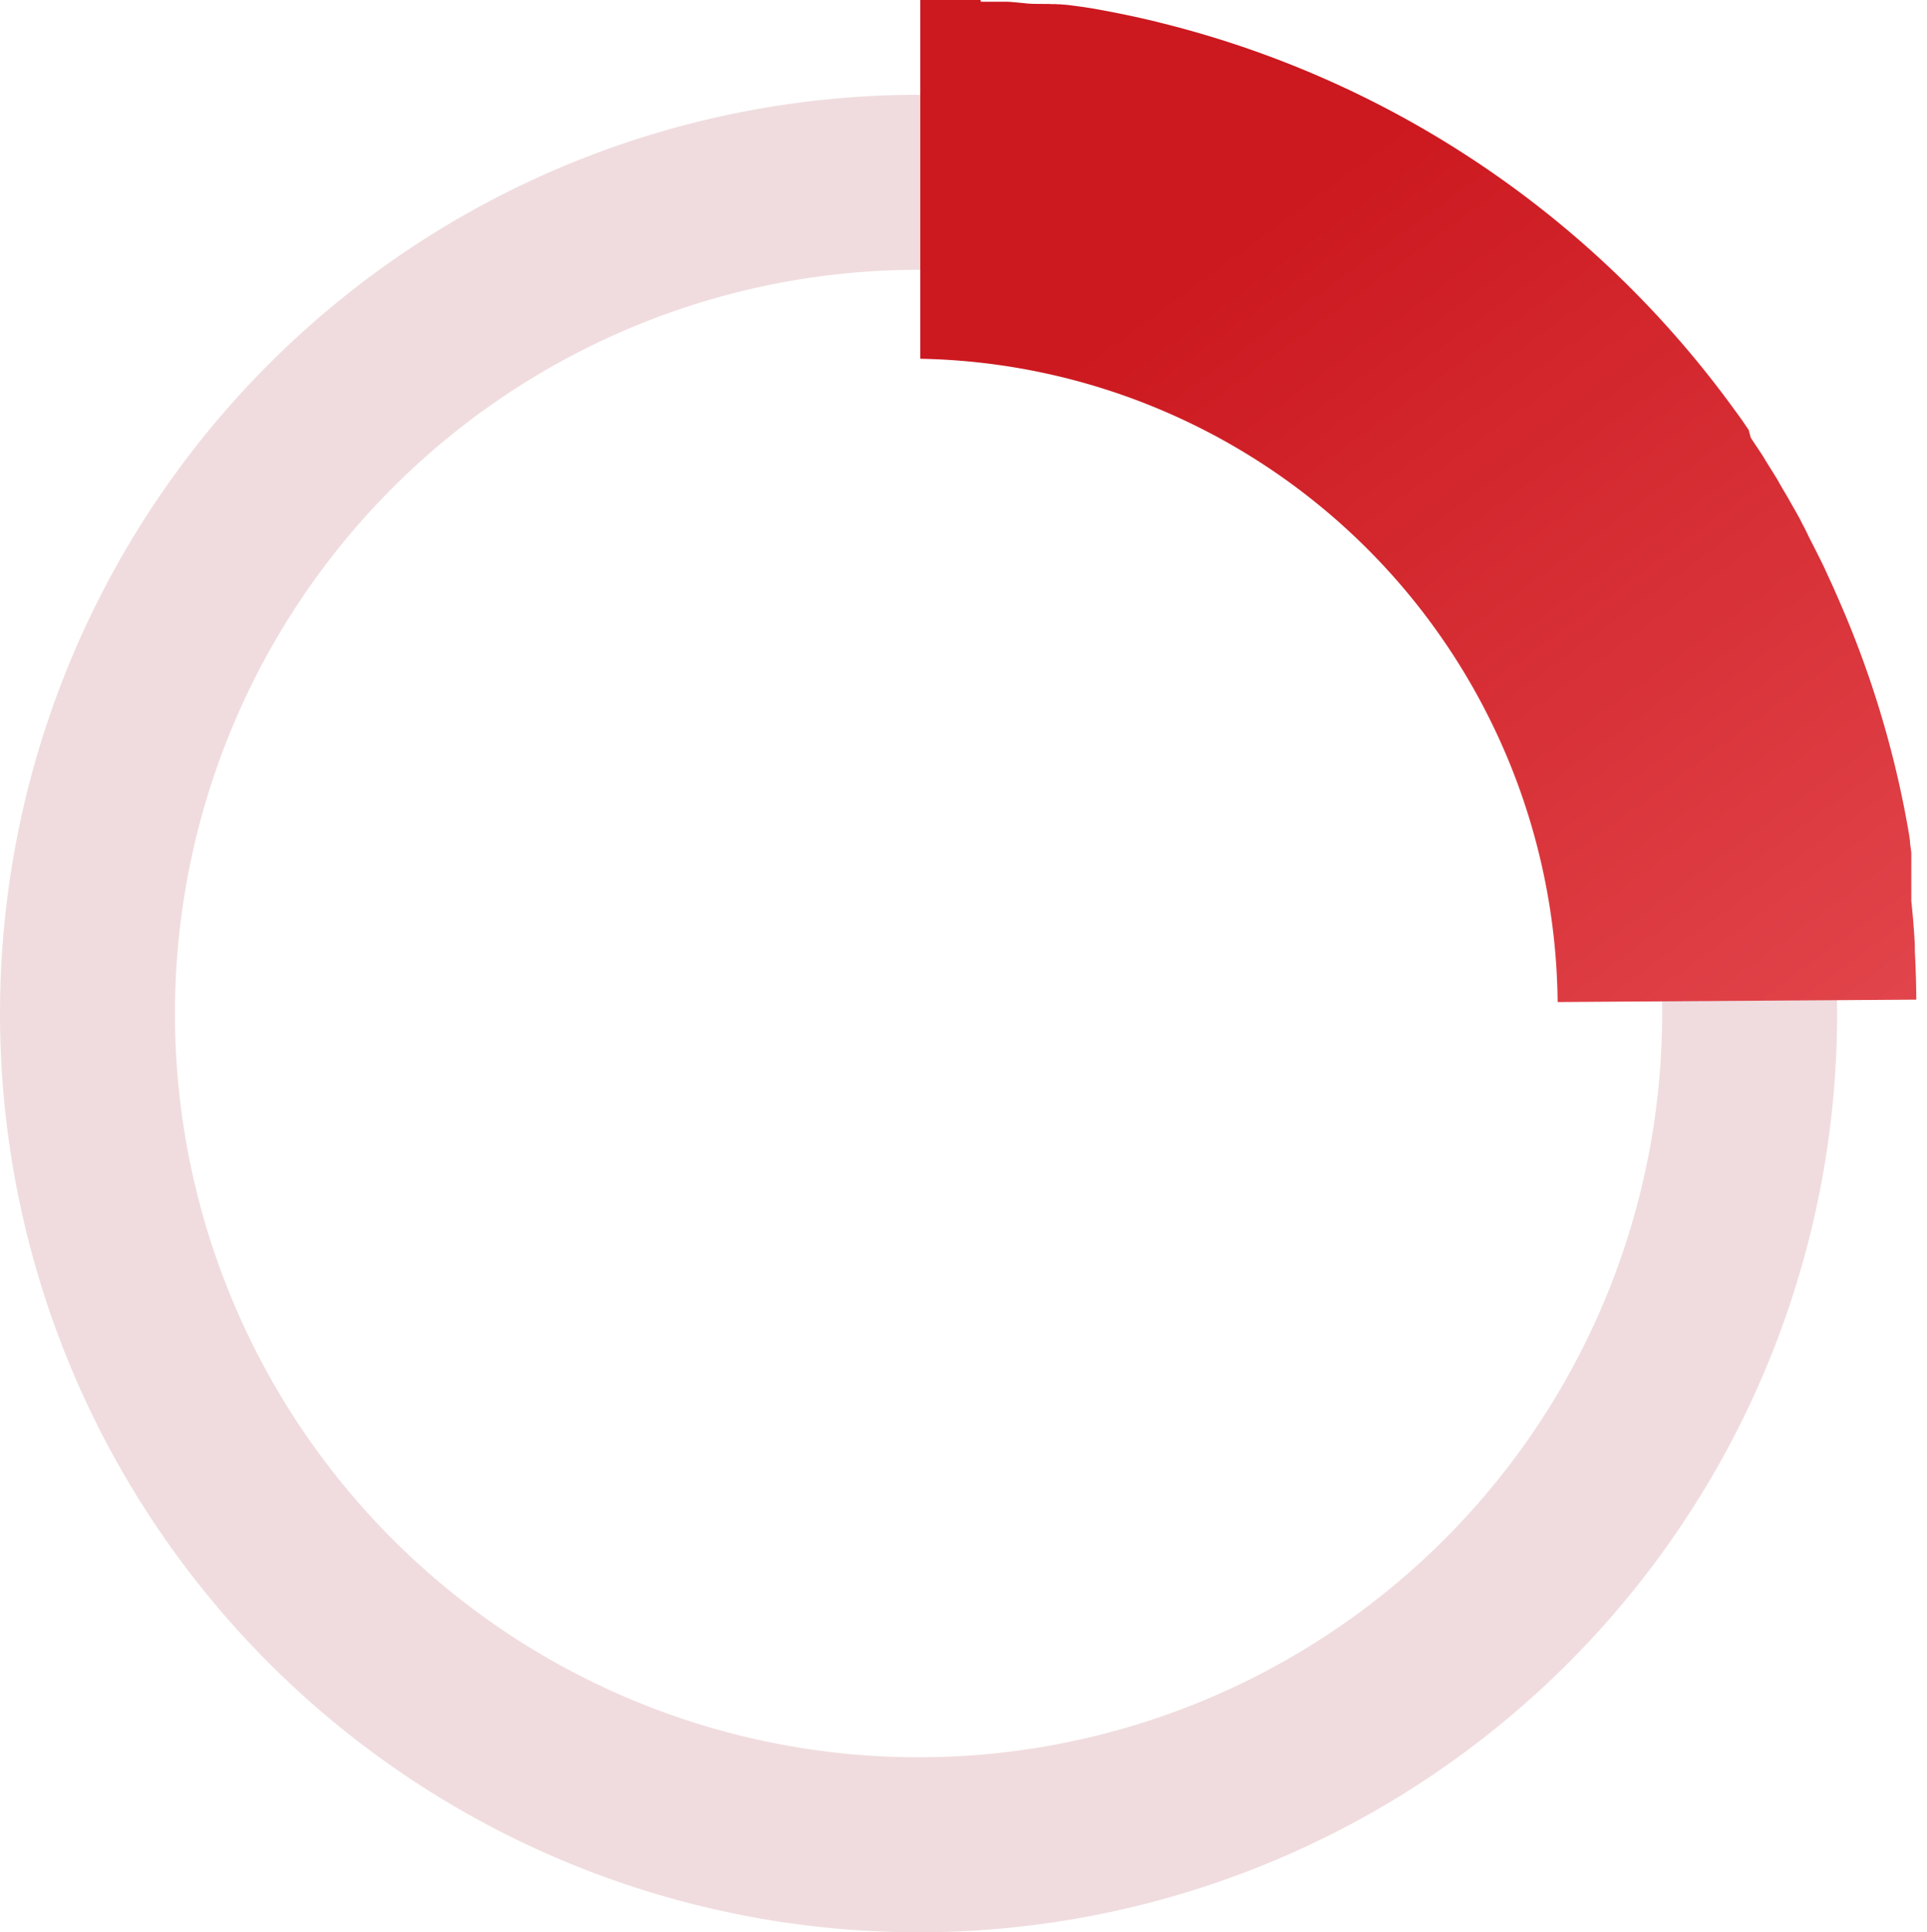
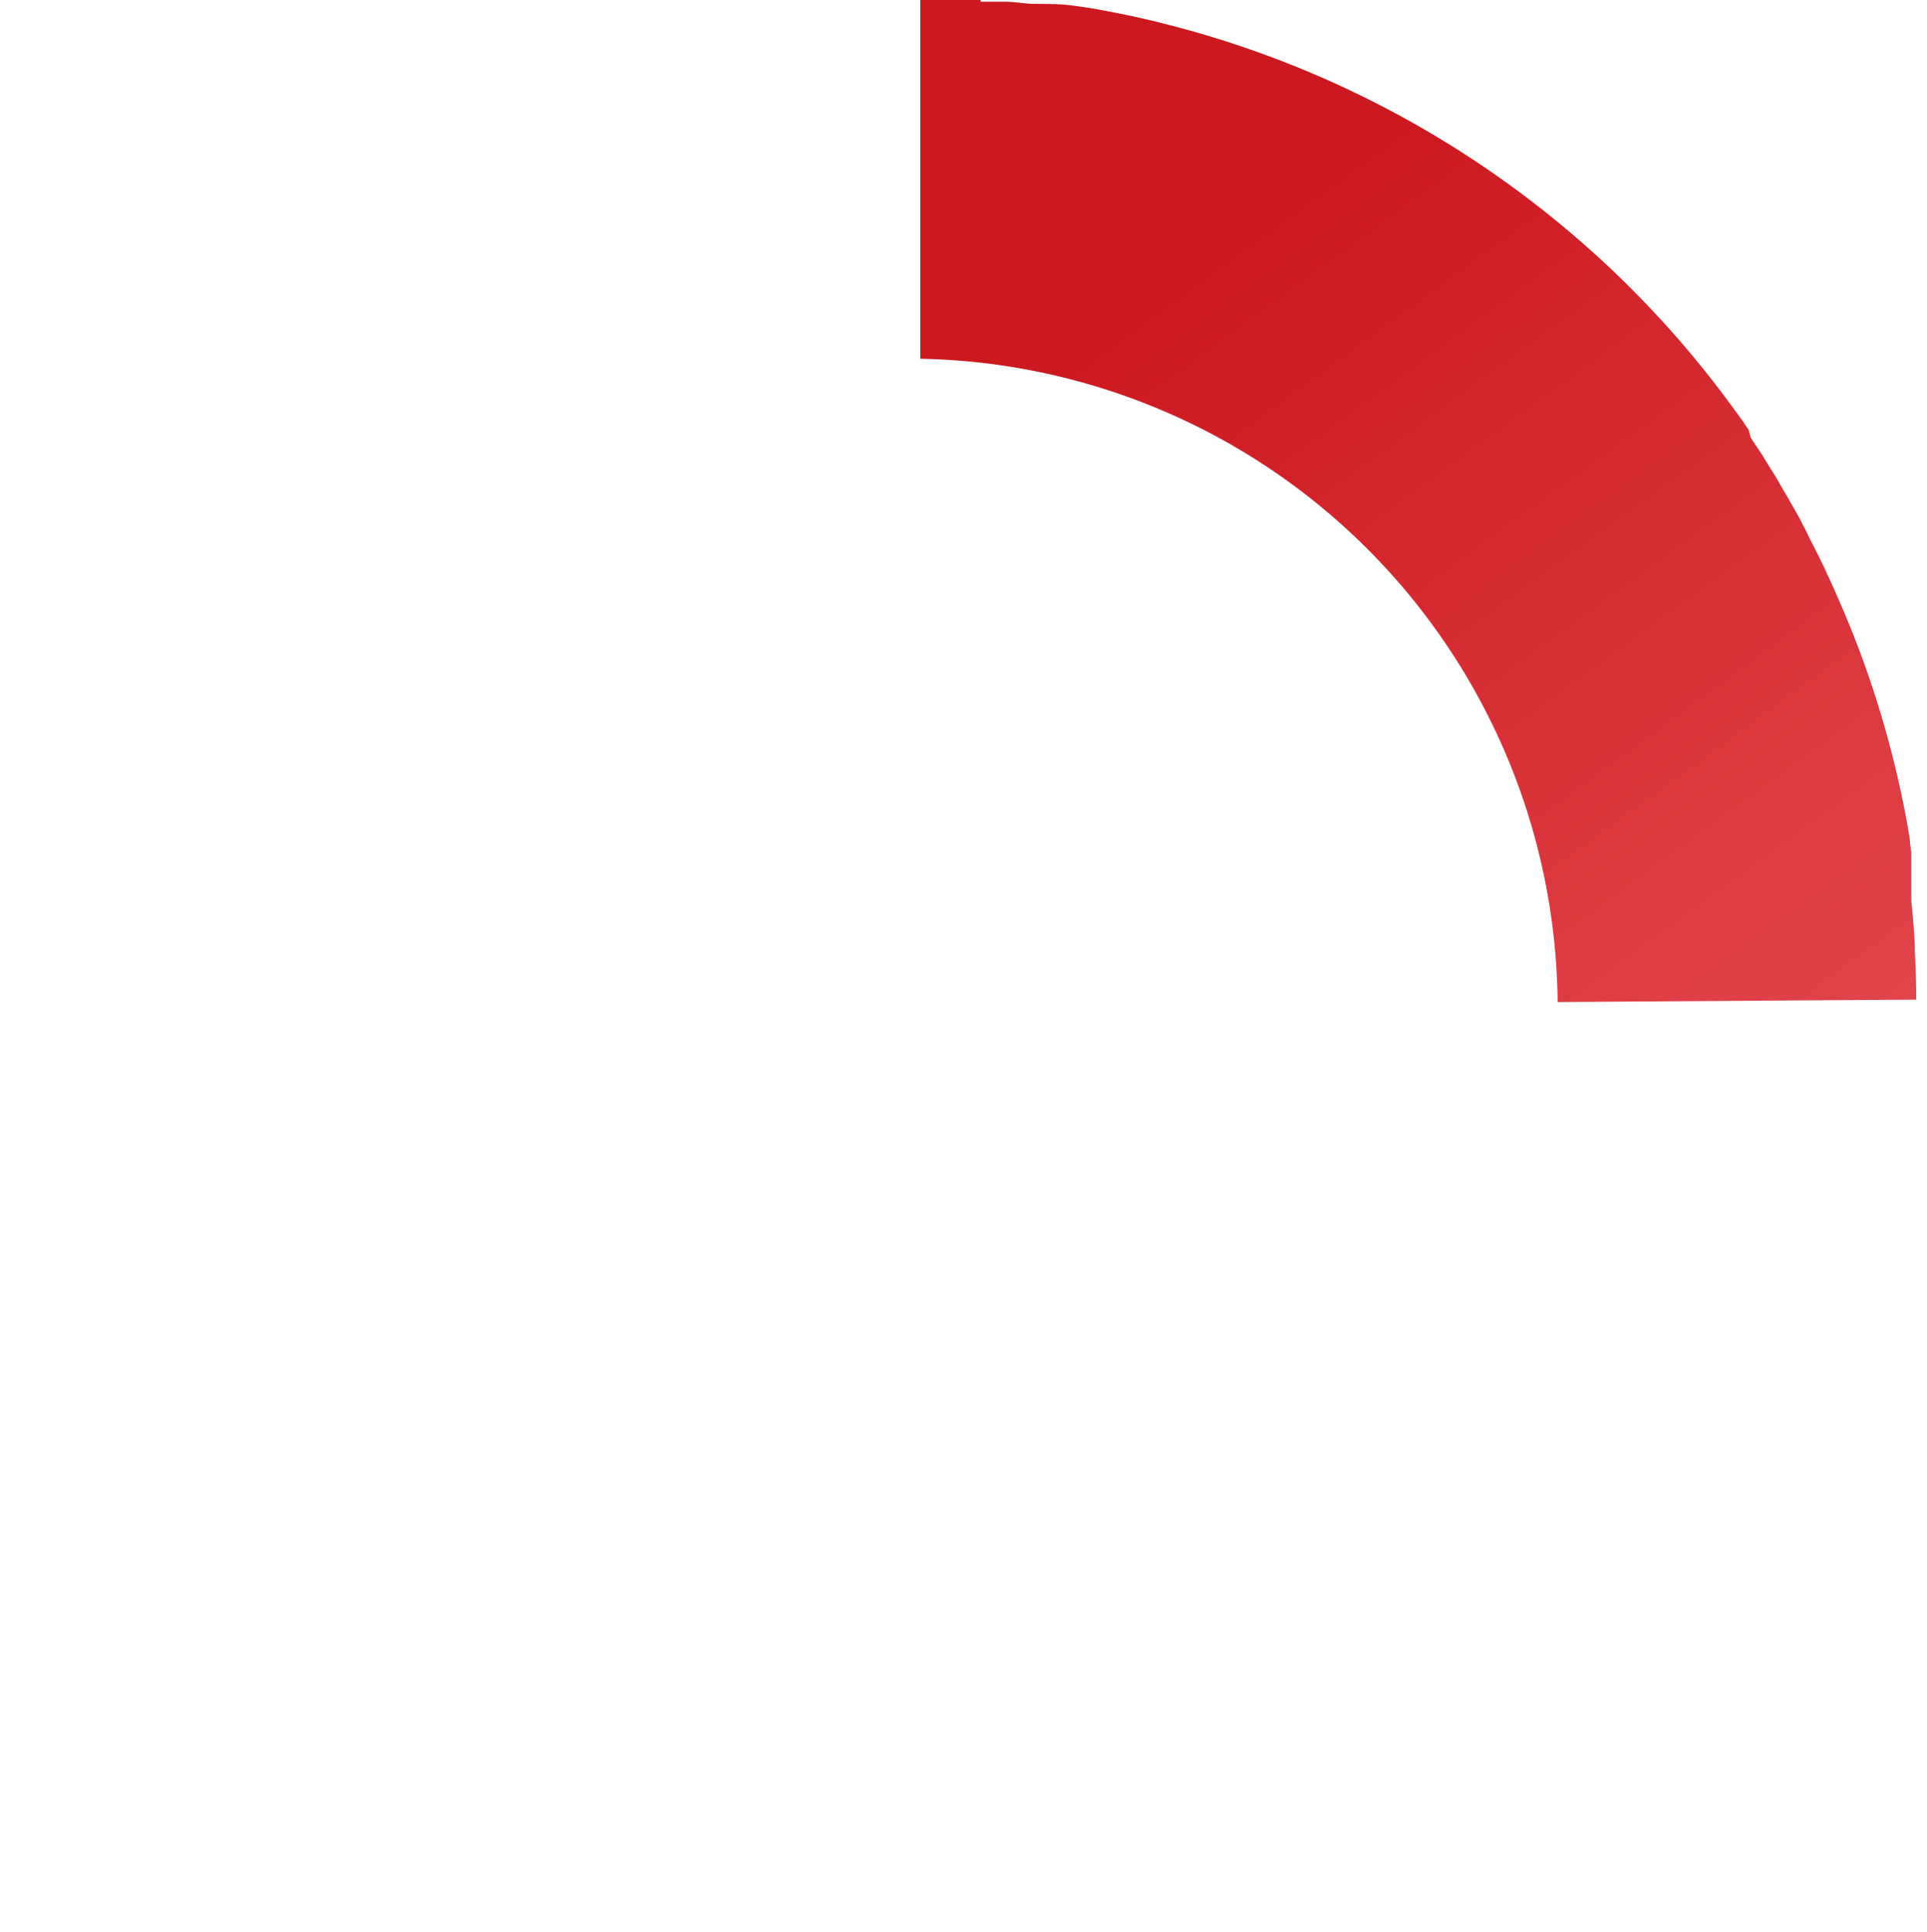
<svg xmlns="http://www.w3.org/2000/svg" width="220.275" height="220.836" viewBox="0 0 220.275 220.836">
  <defs>
    <linearGradient id="linear-gradient" x1="0.31" y1="0.232" x2="1.073" y2="1.297" gradientUnits="objectBoundingBox">
      <stop offset="0" stop-color="#cc181f" />
      <stop offset="1" stop-color="#e75157" />
    </linearGradient>
  </defs>
  <g id="그룹_5908" data-name="그룹 5908" transform="translate(-404 -1789.164)">
    <g id="그룹_5901" data-name="그룹 5901">
-       <path id="타원_279" data-name="타원 279" d="M105,20a85,85,0,1,0,85,85,85.1,85.1,0,0,0-85-85m0-20A105,105,0,1,1,0,105,105,105,0,0,1,105,0Z" transform="translate(404 1800)" fill="#920312" opacity="0.14" />
-       <path id="패스_13331" data-name="패스 13331" d="M115.078,0h3.75l.047,0h.046l.046,0,.047,0,.046,0,.045,0,.046,0,.046,0,.046,0,.046,0,.047,0,.046,0,.047,0,.046,0,.045,0,.045,0,.047,0,.045,0,.045,0,.047,0,.047,0,.046,0,.045,0,.046,0,.046,0,.046,0,.046,0,.046,0,.048,0,.046,0,.044,0,.046,0,.046,0,.045,0,.046,0,.046,0,.047,0,.045,0,.044,0,.046,0,.046,0,.047,0,.047,0,.046,0,.046,0,.045,0,.044,0,.044,0,.046,0,.047,0,.045,0,.046,0,.048,0,.046,0,.045,0,.046,0,.046,0,.046,0,.046,0,.046,0,.046,0,.046,0,.045,0,.046,0,.045,0,.047,0,.046,0,.046,0L122,.2l.046,0,.045,0,.045,0,.045,0,.047,0,.045,0,.045,0,.046,0,.046,0,.047,0,.044,0,.046,0,.045,0,.046,0,.045,0,.047,0,.049,0,.045,0,.044,0,.046,0,.046,0,.046,0,.046,0,.046,0,.045,0,.044,0,.043,0,.049,0,.048,0,.047,0,.043,0,.046,0,.046,0,.044,0,.042,0,.046,0,.045,0,.044,0,.035,0h.006l.038,0,.045,0,.045,0,.047,0h.009l.047,0,.045,0,.047,0,.034,0h.009l.049,0,.048,0,.048,0,.045,0,.046,0,.043,0,.045,0,.042,0,.046,0,.045,0,.049,0,.04,0,.047,0,.043,0,.049,0,.038,0,.039,0,.046,0,.044,0H125l.079.007.046,0h0l.041,0h.005l.085.007h.009l.037,0h.005l.04,0h.006l.628.057.016,0,.075.007h0l.716.07h.006l.177.018h0l.179.019h0l.177.019h0l.085.009h.005l.044,0h0l.037,0h.01l.085.009h0l.08.009h.012l.04,0h0l.037,0h.009l.04,0h0l.036,0h.01l.081.009h.009l.034,0h.011l.03,0,.016,0,.035,0h.008l.036,0h.01l.037,0h.007l.033,0,.014,0,.041,0h0l.041,0h0l.083.01h.008l.043,0h0l.04,0h.007l.038,0h.007l.033,0,.014,0,.038,0h0l.038,0h.009l.039,0h.005l.034,0,.014,0,.034,0h.009l.036,0h.01l.035,0h.01l.032,0,.015,0,.036,0H129l.037,0h.009l.038,0h.006l.035,0h.011l.037,0h.006l.039,0h.006l.041.005h0l.037,0h.01l.038,0h0l.039,0h.008l.037,0h.008l.035,0h.012l.034,0h.01l.034,0,.013,0,.032,0,.013,0,.031,0,.015,0,.036,0h.005l.039,0h.007l.038,0h.006l.037,0h.009l.041.005h0l.041.005h0l.039,0h.007l.035,0,.012,0,.038,0h0l.039.005h.007l.036,0h.009l.033,0,.014,0,.034,0h.007l.037,0h.009l.036,0h.009l.034,0,.012,0,.036,0h.006l.037,0h.01l.035,0h.009l.035,0h.011l.036,0h.006l.038.005h.007l.039.005h0l.037.005h.01l.037.005h0l.037.005h.01l.034,0h.009l.035,0h.011l.036,0h.007l.036,0,.011,0,.033,0,.012,0,.032,0,.014,0,.034,0h.007l.038.005h.007l.038.005h.006l.037.005h.009l.037.005h.006l.037.005h.009l.035,0h.009l.034,0,.012,0,.036.005h.006l.038.005h.008l.036.005h.01l.033,0,.013,0,.034,0h.007l.037.005h.009l.036.005h.008l.035.005.012,0,.035.005h.006l.038.006h.008l.037.005h.006l.037.005H132l.038.006h0l.041.006h0l.039.006h.005l.038.006h.007l.04.006h0l.042.006h0l.041.006h0l.041.006h0l.041.006h0l.042.006h.006l.039.006h.006l.036.005.012,0,.036.005h0l.04.006h0l.039.006h.006l.038.006h.008l.038.006h0l.04.006h.006l.038.006h.008l.035.005.011,0,.036.006h0l.04.006h.006l.038.006h.006l.037.006.01,0,.035.005h.008l.036.006.01,0,.035.006h.008l.035.006.011,0,.036.006h0l.04.006h.006l.039.006h0l.039.006h.008l.037.006h.006l.039.006h.005l.038.006h.007l.036.006.01,0,.036.006h.005l.04.006h0l.04.006h.006l.038.006h.007l.038.006h0l.04.007h0l.039.006h0l.038.006.011,0,.035.006h0l.041.007h0l.043.007h0l.039.007h.005l.04.007h0l.043.007h0l.04.007h0l.041.007h.007l.038.006h0l.04.007h0l.041.007h.007l.038.006h.007l.039.007h0l.043.007h0l.042.007h0l.04.007h.007l.171.029h0l.042.007h0l.132.023h0l.042.007h0l.086.015h0l.043.008h0l.043.008h0l.085.015h0l.042.008h0q2.117.377,4.2.829h0l.695.153h0l.347.078h0l.173.039h0l.171.039h0l.344.08h0l.345.081h0l.69.165h0a115.179,115.179,0,0,1,65.914,44.288h0l.1.139h0l.076.1h0l.024.033,0,0,.1.138h0l.073.1,0,0,.02.028.006.008.021.03,0,0,.074.1v0l.024.034h0l.075.1h0l.174.245h0l.023.032,0,0,.073.1h0l.023.033,0,0,.023.033h0l.024.033v0l.024.034h0l.021.03.005.007.02.029,0,.006.022.032,0,0,.024.034h0l.023.032,0,0,.021.031,0,0,.022.031,0,0,.021.03,0,.007.018.026.008.011.018.026.006.008.02.029,0,.006.022.031,0,0,.022.031,0,.006.022.032,0,0,.022.032,0,0,.022.031,0,0,.02.029.005.008.021.03,0,0,.071.1,0,0,.021.031,0,0,.022.031,0,0,.022.032,0,0,.02.03.006.009.02.029,0,0,.022.032,0,0,.023.033h0l.022.031.005.007.019.028,0,.007L210,50l0,.007.021.03,0,0,.02.029.006.009.019.028,0,.006.02.029,0,.006.02.03,0,.006.019.028.007.011.017.024.008.011.016.024.008.011.017.025.007.011.016.024.009.013.016.024.006.008.02.03,0,0,.023.034h0l.023.033,0,0,.021.032,0,0,.022.033,0,0,.022.033,0,0,.022.032,0,.005.021.032,0,0,.071.105v0l.023.034h0l.023.035h0l.023.034v0l.021.032.005.008.02.029,0,0,.021.032,0,0,.046.068,0,0,.022.033v0l.022.034,0,0,.023.034v0l.021.032.005.007.02.03v0l.07.105,0,0,.022.033,0,0,.022.033,0,0,.021.032,0,0,.019.029.006.009.019.029,0,0,.094.142h0l.023.035h0l.047.071h0l.094.143v0l.046.071h0l.023.036h0l.022.034.006.008.019.029v0l.022.034,0,0,.022.034h0l.022.033.006.009.019.028,0,.006.02.03,0,.008.019.028.007.011.015.023.01.015.016.024,0,.005.02.031v0l.045.07,0,.007.019.03,0,0,.02.031,0,.008.018.028.01.015.012.019.012.018.013.02.006.01.017.027,0,.005.043.067,0,.007.019.03v0l.022.035v0l.045.07,0,.005.09.141v0l.045.07,0,.006.042.066.006.01.087.137,0,0,.044.069h0l.046.072,0,.007.134.212.01.016.013.021.038.06.031.049v0l.089.142,0,0,.175.279.009.014.036.058.01.016,0,.006.019.031,0,0,.042.068.013.02.011.018.006.01.016.026.011.017.012.02.014.023.008.013.011.017.013.021,0,0,.021.033.007.011.016.026.016.027.005.008.013.021.011.018.006.01.016.026.008.013.015.025,0,.007.017.028.008.013.016.026,0,0,.018.03.016.026.007.011.017.028,0,.008.014.023.009.015.017.028,0,.008.015.024.009.014.017.028,0,.008.014.023.01.016.016.027,0,.008.017.028.006.01.039.065.006.009.017.029,0,.007.016.027.007.012.016.026.006.01.013.021.011.018.011.019.01.016.014.023.009.015.017.028,0,.007.015.025.009.015.013.022.008.014.014.023.009.016.014.022.008.014.012.02.012.02.01.017.011.018.013.022.009.016.016.027,0,.008.015.025.009.015.013.022.008.014.014.023.01.016.012.02.01.016.01.017.014.023.007.011.014.023.011.019.011.019.012.02.009.015.012.021.011.019.011.019.009.016.013.023.009.016.014.023.007.012.013.023.01.017.012.02.01.017.013.021.01.016.013.023.007.013.014.023.01.017.012.02.01.016.012.021.01.018.011.018.011.019.009.015.015.026.006.009.015.026.009.015.014.024.008.013.013.022.009.016.013.022.009.015.012.02.011.018.012.021.009.015.013.022.008.014.015.026.006.01.015.025.009.015.014.024.008.014.012.021.01.018.013.022.008.014.013.023.008.014.015.026,0,.008.017.029.005.009.017.03,0,.007.016.028.007.013.015.025.007.013.013.023.009.015.014.025.007.012.014.024.008.014.014.024.008.014.012.021.01.017.013.023.008.014.012.021.01.018.012.021.01.017.011.019.011.019.012.021.009.016.012.02.01.017.013.023.007.013.014.024.008.014.015.026.007.012.013.023.009.016.013.023.009.015.012.02.01.018.012.022.009.016.012.02.01.017.013.023.008.015.012.021.01.017.013.023.008.015.012.02.01.018.012.021.01.017.01.018.011.02.011.02.01.017.012.02.009.016.014.024.007.012.014.025.007.012.015.027.006.011.014.025.008.014.014.025.007.013.013.022.009.016.014.026.006.011.015.026.007.012.015.027.006.011.014.025.007.013.015.027.006.011.014.026.007.013.014.025.008.014.012.021.01.019.012.021.009.016.012.022.008.015.013.024.008.014.013.023.008.014.015.027.005.01.015.027.006.011.016.028.006.01.013.023.009.017.013.023.008.014.014.024.007.013.014.026.007.012.014.025.007.012.016.029,0,.007.017.031,0,.007.017.031,0,.007.015.027.007.013.016.028,0,.008.017.03,0,.008.018.033,0,0,.019.034,0,0,.019.034,0,0,.018.032,0,.007.018.033,0,0,.017.031,0,.009.017.031,0,.006.016.029.006.01.015.027.006.011.014.026.007.012.015.028.006.01.014.025.008.014.013.024.008.015.011.02.011.019.01.019.01.019.009.018.011.02.013.024.007.013.015.027.006.011.016.029,0,.009.015.027.006.012.014.026.007.013.012.023.008.016.013.023.008.015.013.024.007.014.016.029,0,.008.016.03,0,.009.016.03,0,.008.015.028.006.011.014.027.006.012.013.024.008.015.014.025.007.012.014.027.006.011.017.032,0,.005.019.035,0,0,.019.035,0,0,.017.032,0,.008.016.03,0,.008.015.029.005.01.016.031,0,.007.017.032,0,.006.018.033,0,0,.016.031,0,.008.016.031,0,.007.014.026.007.013.013.025.007.014.013.025.007.013.015.028.005.01.016.031,0,.007.06.114h0l.018.035,0,0,.016.031,0,.008.016.03,0,.008.02.037h0l.1.19,0,0,.017.032,0,.007.018.034,0,0q.783,1.507,1.523,3.038l0,0,.017.034,0,.006.016.033,0,.008.015.031,0,.007.016.034v0l.055.115,0,0,.017.036v0l.036.075,0,.006.016.033,0,.005.016.034,0,0,.017.035v0l.018.038v0l.018.037v0l.017.036,0,.006.016.033,0,.005.016.034,0,.007.016.033,0,0,.017.036v0l.074.157h0l.018.039h0l.018.037,0,0,.017.036v0l.018.037v0l.073.155v0l.017.037v0l.017.036,0,.007.016.033,0,0,.016.035,0,0,.072.155v0l.017.036,0,0,.016.036,0,0,.016.035,0,0,.017.036v0l.017.037h0l.018.038v0l.017.038h0l.018.038v0l.035.077v0l.181.4h0l.072.158v0l.016.036,0,.006.015.033,0,.008.015.034,0,0,.017.038h0l.035.078v0l.017.038h0l.017.039h0l.017.039v0l.017.037,0,0,.016.036v0l.053.118v0l.035.079h0l.017.039v0l.016.036,0,.005.017.037h0l.053.119h0l.053.119h0l.017.038v0l.07.158h0l.035.079h0l.016.038,0,0,.015.034,0,.008.015.035v0c.181.414.358.825.534,1.242l0,0q1.092,2.581,2.059,5.223l0,0,.119.328h0q.42,1.158.815,2.326v0l.112.332v0q1.485,4.434,2.615,9.023h0q.191.779.372,1.561v0q.638,2.762,1.141,5.573h0l.007.041,0,.01c.02.114.041.231.061.345v0l.015.084v.006l.014.083v0l.015.085v0l.015.086v0l.015.085h0l.015.087v0l.03.175v.006l.007.04v0l.007.04,0,.01.006.036v0l.006.038,0,.009.006.037v0l.006.039,0,.01.006.036v.006l.006.036,0,.01.013.08v.008l.006.038v.006l.006.037v.009l.006.038h0l.007.042V96.4l.006.037v.006l.006.037v.009l.006.037v0l.006.038v.009l.006.037v.006l.006.036,0,.01.006.037v0l.006.039v.008l.006.037V96.8l.006.037v.009l.006.038v0l.006.039v.008l.006.037v.006l.006.037v.009l.006.038v0l.006.039v.009l.006.035v.009l.005.034,0,.011.006.036v.007l.006.037v.009l.006.037v.007l.005.035,0,.012.005.034v.009l.005.034,0,.013,0,.032,0,.012,0,.03,0,.015,0,.032,0,.011,0,.031,0,.016,0,.029,0,.018,0,.025,0,.02,0,.026,0,.018,0,.026,0,.019,0,.028,0,.016,0,.026,0,.018,0,.029,0,.014,0,.029,0,.015,0,.031,0,.013,0,.028,0,.018,0,.029,0,.014,0,.03,0,.014,0,.032,0,.012,0,.03,0,.016,0,.031,0,.012,0,.032,0,.013,0,.032,0,.014,0,.029,0,.016,0,.03,0,.014,0,.03,0,.015,0,.03,0,.015,0,.028,0,.018,0,.029,0,.015,0,.028,0,.017,0,.03,0,.013,0,.031,0,.013,0,.033,0,.011,0,.032,0,.014,0,.03,0,.016,0,.027,0,.017,0,.031,0,.013,0,.03,0,.015,0,.03,0,.016,0,.027,0,.018,0,.029,0,.014,0,.032,0,.011,0,.035V99.3l0,.033,0,.013,0,.033v.011l0,.032,0,.014,0,.031,0,.015,0,.027,0,.018,0,.031,0,.013,0,.031,0,.014,0,.033,0,.012,0,.031,0,.014,0,.034v.01l0,.034,0,.012,0,.033,0,.012,0,.032,0,.013,0,.035v.009l0,.033,0,.014,0,.033v.011l0,.031,0,.014,0,.033v.011l0,.032,0,.013,0,.032,0,.013,0,.03,0,.016,0,.029,0,.017,0,.025,0,.02,0,.025,0,.02,0,.024,0,.021,0,.026,0,.018,0,.026,0,.018,0,.028,0,.018,0,.024,0,.021,0,.026,0,.019,0,.023,0,.022,0,.026,0,.018,0,.026,0,.019,0,.028,0,.017,0,.025,0,.021,0,.025,0,.019,0,.025,0,.02,0,.028,0,.016,0,.028,0,.017,0,.029,0,.017,0,.027,0,.018,0,.029,0,.016,0,.027,0,.019,0,.027,0,.018,0,.026,0,.018,0,.029,0,.016,0,.025,0,.021,0,.024,0,.021,0,.026,0,.018,0,.03,0,.015,0,.027,0,.019,0,.025,0,.021,0,.02,0,.026,0,.022,0,.023,0,.02,0,.026,0,.018,0,.027,0,.018,0,.027,0,.019,0,.027,0,.016,0,.03,0,.017,0,.028,0,.016,0,.029,0,.018,0,.027,0,.017,0,.028,0,.017,0,.028,0,.016,0,.029,0,.018,0,.027,0,.02,0,.025,0,.024,0,.021,0,.025,0,.02,0,.026,0,.019,0,.022,0,.024,0,.022,0,.023,0,.023,0,.022,0,.025,0,.021,0,.023,0,.022,0,.026,0,.019,0,.024,0,.022,0,.021,0,.024,0,.017,0,.028,0,.018,0,.028v.011l0,.035v.008q.141,1.348.251,2.706v0l0,.045h0l.007.09h0c.025.318.049.634.072.953v0l.013.181h0l.006.09h0l0,.044h0l0,.045h0l.006.091h0l.006.09v0c.014.213.028.424.041.637v0l0,.044v0l0,.044v0l0,.045h0l0,.045h0l0,.043v0l0,.04v.007l0,.041v0l0,.042v0l0,.042v0l0,.041v.005l0,.043v0l0,.044v0l0,.043v0l0,.043v0l.007.136h0l0,.044v0l0,.09h0q.144,2.7.162,5.43l-41,.275A74.257,74.257,0,0,0,115.078,41V0Z" transform="translate(394.121 1789.164)" fill="url(#linear-gradient)" />
+       <path id="패스_13331" data-name="패스 13331" d="M115.078,0h3.75l.047,0h.046l.046,0,.047,0,.046,0,.045,0,.046,0,.046,0,.046,0,.046,0,.047,0,.046,0,.047,0,.046,0,.045,0,.045,0,.047,0,.045,0,.045,0,.047,0,.047,0,.046,0,.045,0,.046,0,.046,0,.046,0,.046,0,.046,0,.048,0,.046,0,.044,0,.046,0,.046,0,.045,0,.046,0,.046,0,.047,0,.045,0,.044,0,.046,0,.046,0,.047,0,.047,0,.046,0,.046,0,.045,0,.044,0,.044,0,.046,0,.047,0,.045,0,.046,0,.048,0,.046,0,.045,0,.046,0,.046,0,.046,0,.046,0,.046,0,.046,0,.046,0,.045,0,.046,0,.045,0,.047,0,.046,0,.046,0L122,.2l.046,0,.045,0,.045,0,.045,0,.047,0,.045,0,.045,0,.046,0,.046,0,.047,0,.044,0,.046,0,.045,0,.046,0,.045,0,.047,0,.049,0,.045,0,.044,0,.046,0,.046,0,.046,0,.046,0,.046,0,.045,0,.044,0,.043,0,.049,0,.048,0,.047,0,.043,0,.046,0,.046,0,.044,0,.042,0,.046,0,.045,0,.044,0,.035,0h.006l.038,0,.045,0,.045,0,.047,0h.009l.047,0,.045,0,.047,0,.034,0h.009l.049,0,.048,0,.048,0,.045,0,.046,0,.043,0,.045,0,.042,0,.046,0,.045,0,.049,0,.04,0,.047,0,.043,0,.049,0,.038,0,.039,0,.046,0,.044,0H125l.079.007.046,0h0l.041,0h.005l.085.007h.009l.037,0h.005l.04,0h.006l.628.057.016,0,.075.007h0l.716.07h.006l.177.018h0l.179.019h0l.177.019h0l.085.009h.005l.044,0l.037,0h.01l.085.009h0l.08.009h.012l.04,0h0l.037,0h.009l.04,0h0l.036,0h.01l.081.009h.009l.034,0h.011l.03,0,.016,0,.035,0h.008l.036,0h.01l.037,0h.007l.033,0,.014,0,.041,0h0l.041,0h0l.083.01h.008l.043,0h0l.04,0h.007l.038,0h.007l.033,0,.014,0,.038,0h0l.038,0h.009l.039,0h.005l.034,0,.014,0,.034,0h.009l.036,0h.01l.035,0h.01l.032,0,.015,0,.036,0H129l.037,0h.009l.038,0h.006l.035,0h.011l.037,0h.006l.039,0h.006l.041.005h0l.037,0h.01l.038,0h0l.039,0h.008l.037,0h.008l.035,0h.012l.034,0h.01l.034,0,.013,0,.032,0,.013,0,.031,0,.015,0,.036,0h.005l.039,0h.007l.038,0h.006l.037,0h.009l.041.005h0l.041.005h0l.039,0h.007l.035,0,.012,0,.038,0h0l.039.005h.007l.036,0h.009l.033,0,.014,0,.034,0h.007l.037,0h.009l.036,0h.009l.034,0,.012,0,.036,0h.006l.037,0h.01l.035,0h.009l.035,0h.011l.036,0h.006l.038.005h.007l.039.005h0l.037.005h.01l.037.005h0l.037.005h.01l.034,0h.009l.035,0h.011l.036,0h.007l.036,0,.011,0,.033,0,.012,0,.032,0,.014,0,.034,0h.007l.038.005h.007l.038.005h.006l.037.005h.009l.037.005h.006l.037.005h.009l.035,0h.009l.034,0,.012,0,.036.005h.006l.038.005h.008l.036.005h.01l.033,0,.013,0,.034,0h.007l.037.005h.009l.036.005h.008l.035.005.012,0,.035.005h.006l.038.006h.008l.037.005h.006l.037.005H132l.038.006h0l.041.006h0l.039.006h.005l.038.006h.007l.04.006h0l.042.006h0l.041.006h0l.041.006h0l.041.006h0l.042.006h.006l.039.006h.006l.036.005.012,0,.036.005h0l.04.006h0l.039.006h.006l.038.006h.008l.038.006h0l.04.006h.006l.038.006h.008l.035.005.011,0,.036.006h0l.04.006h.006l.038.006h.006l.037.006.01,0,.035.005h.008l.036.006.01,0,.035.006h.008l.035.006.011,0,.036.006h0l.04.006h.006l.039.006h0l.039.006h.008l.037.006h.006l.039.006h.005l.038.006h.007l.036.006.01,0,.036.006h.005l.04.006h0l.04.006h.006l.038.006h.007l.038.006h0l.04.007h0l.039.006h0l.038.006.011,0,.035.006h0l.041.007h0l.043.007h0l.039.007h.005l.04.007h0l.043.007h0l.04.007h0l.041.007h.007l.038.006h0l.04.007h0l.041.007h.007l.038.006h.007l.039.007h0l.043.007h0l.042.007h0l.04.007h.007l.171.029h0l.042.007h0l.132.023h0l.042.007h0l.086.015h0l.043.008h0l.043.008h0l.085.015h0l.042.008h0q2.117.377,4.2.829h0l.695.153h0l.347.078h0l.173.039h0l.171.039h0l.344.08h0l.345.081h0l.69.165h0a115.179,115.179,0,0,1,65.914,44.288h0l.1.139h0l.076.1h0l.024.033,0,0,.1.138h0l.073.1,0,0,.02.028.006.008.021.03,0,0,.074.1v0l.024.034h0l.075.1h0l.174.245h0l.023.032,0,0,.073.1h0l.023.033,0,0,.023.033h0l.024.033v0l.024.034h0l.021.03.005.007.02.029,0,.006.022.032,0,0,.024.034h0l.023.032,0,0,.021.031,0,0,.022.031,0,0,.021.03,0,.007.018.026.008.011.018.026.006.008.02.029,0,.006.022.031,0,0,.022.031,0,.006.022.032,0,0,.022.032,0,0,.022.031,0,0,.02.029.005.008.021.03,0,0,.071.1,0,0,.021.031,0,0,.022.031,0,0,.022.032,0,0,.02.03.006.009.02.029,0,0,.022.032,0,0,.023.033h0l.022.031.005.007.019.028,0,.007L210,50l0,.007.021.03,0,0,.02.029.006.009.019.028,0,.006.02.029,0,.006.02.03,0,.006.019.028.007.011.017.024.008.011.016.024.008.011.017.025.007.011.016.024.009.013.016.024.006.008.02.03,0,0,.023.034h0l.023.033,0,0,.021.032,0,0,.022.033,0,0,.022.033,0,0,.022.032,0,.005.021.032,0,0,.071.105v0l.023.034h0l.023.035h0l.023.034v0l.021.032.005.008.02.029,0,0,.021.032,0,0,.046.068,0,0,.022.033v0l.022.034,0,0,.023.034v0l.021.032.005.007.02.03v0l.07.105,0,0,.022.033,0,0,.022.033,0,0,.021.032,0,0,.019.029.006.009.019.029,0,0,.094.142h0l.023.035h0l.047.071h0l.094.143v0l.046.071h0l.023.036h0l.022.034.006.008.019.029v0l.022.034,0,0,.022.034h0l.022.033.006.009.019.028,0,.006.02.03,0,.008.019.028.007.011.015.023.01.015.016.024,0,.005.02.031v0l.045.07,0,.007.019.03,0,0,.02.031,0,.008.018.028.01.015.012.019.012.018.013.02.006.01.017.027,0,.005.043.067,0,.007.019.03v0l.022.035v0l.045.07,0,.005.09.141v0l.045.07,0,.006.042.066.006.01.087.137,0,0,.044.069h0l.046.072,0,.007.134.212.01.016.013.021.038.06.031.049v0l.089.142,0,0,.175.279.009.014.036.058.01.016,0,.006.019.031,0,0,.042.068.013.02.011.018.006.01.016.026.011.017.012.02.014.023.008.013.011.017.013.021,0,0,.021.033.007.011.016.026.016.027.005.008.013.021.011.018.006.01.016.026.008.013.015.025,0,.007.017.028.008.013.016.026,0,0,.018.03.016.026.007.011.017.028,0,.008.014.023.009.015.017.028,0,.008.015.024.009.014.017.028,0,.008.014.023.01.016.016.027,0,.008.017.028.006.01.039.065.006.009.017.029,0,.007.016.027.007.012.016.026.006.01.013.021.011.018.011.019.01.016.014.023.009.015.017.028,0,.007.015.025.009.015.013.022.008.014.014.023.009.016.014.022.008.014.012.02.012.02.01.017.011.018.013.022.009.016.016.027,0,.008.015.025.009.015.013.022.008.014.014.023.01.016.012.02.01.016.01.017.014.023.007.011.014.023.011.019.011.019.012.02.009.015.012.021.011.019.011.019.009.016.013.023.009.016.014.023.007.012.013.023.01.017.012.02.01.017.013.021.01.016.013.023.007.013.014.023.01.017.012.02.01.016.012.021.01.018.011.018.011.019.009.015.015.026.006.009.015.026.009.015.014.024.008.013.013.022.009.016.013.022.009.015.012.02.011.018.012.021.009.015.013.022.008.014.015.026.006.01.015.025.009.015.014.024.008.014.012.021.01.018.013.022.008.014.013.023.008.014.015.026,0,.008.017.029.005.009.017.03,0,.007.016.028.007.013.015.025.007.013.013.023.009.015.014.025.007.012.014.024.008.014.014.024.008.014.012.021.01.017.013.023.008.014.012.021.01.018.012.021.01.017.011.019.011.019.012.021.009.016.012.02.01.017.013.023.007.013.014.024.008.014.015.026.007.012.013.023.009.016.013.023.009.015.012.02.01.018.012.022.009.016.012.02.01.017.013.023.008.015.012.021.01.017.013.023.008.015.012.02.01.018.012.021.01.017.01.018.011.02.011.02.01.017.012.02.009.016.014.024.007.012.014.025.007.012.015.027.006.011.014.025.008.014.014.025.007.013.013.022.009.016.014.026.006.011.015.026.007.012.015.027.006.011.014.025.007.013.015.027.006.011.014.026.007.013.014.025.008.014.012.021.01.019.012.021.009.016.012.022.008.015.013.024.008.014.013.023.008.014.015.027.005.01.015.027.006.011.016.028.006.01.013.023.009.017.013.023.008.014.014.024.007.013.014.026.007.012.014.025.007.012.016.029,0,.007.017.031,0,.007.017.031,0,.007.015.027.007.013.016.028,0,.008.017.03,0,.008.018.033,0,0,.019.034,0,0,.019.034,0,0,.018.032,0,.007.018.033,0,0,.017.031,0,.009.017.031,0,.006.016.029.006.01.015.027.006.011.014.026.007.012.015.028.006.01.014.025.008.014.013.024.008.015.011.02.011.019.01.019.01.019.009.018.011.02.013.024.007.013.015.027.006.011.016.029,0,.009.015.027.006.012.014.026.007.013.012.023.008.016.013.023.008.015.013.024.007.014.016.029,0,.008.016.03,0,.009.016.03,0,.008.015.028.006.011.014.027.006.012.013.024.008.015.014.025.007.012.014.027.006.011.017.032,0,.005.019.035,0,0,.019.035,0,0,.017.032,0,.008.016.03,0,.008.015.029.005.01.016.031,0,.007.017.032,0,.006.018.033,0,0,.016.031,0,.008.016.031,0,.007.014.026.007.013.013.025.007.014.013.025.007.013.015.028.005.01.016.031,0,.007.06.114h0l.018.035,0,0,.016.031,0,.008.016.03,0,.008.02.037h0l.1.19,0,0,.017.032,0,.007.018.034,0,0q.783,1.507,1.523,3.038l0,0,.017.034,0,.006.016.033,0,.008.015.031,0,.007.016.034v0l.055.115,0,0,.017.036v0l.036.075,0,.006.016.033,0,.005.016.034,0,0,.017.035v0l.018.038v0l.018.037v0l.017.036,0,.006.016.033,0,.005.016.034,0,.007.016.033,0,0,.017.036v0l.074.157h0l.018.039h0l.018.037,0,0,.017.036v0l.018.037v0l.073.155v0l.017.037v0l.017.036,0,.007.016.033,0,0,.016.035,0,0,.072.155v0l.017.036,0,0,.016.036,0,0,.016.035,0,0,.017.036v0l.017.037h0l.018.038v0l.017.038h0l.018.038v0l.035.077v0l.181.4h0l.072.158v0l.016.036,0,.006.015.033,0,.008.015.034,0,0,.017.038h0l.035.078v0l.017.038h0l.017.039h0l.017.039v0l.017.037,0,0,.016.036v0l.053.118v0l.035.079h0l.017.039v0l.016.036,0,.005.017.037h0l.053.119h0l.053.119h0l.017.038v0l.07.158h0l.035.079h0l.016.038,0,0,.015.034,0,.008.015.035v0c.181.414.358.825.534,1.242l0,0q1.092,2.581,2.059,5.223l0,0,.119.328h0q.42,1.158.815,2.326v0l.112.332v0q1.485,4.434,2.615,9.023h0q.191.779.372,1.561v0q.638,2.762,1.141,5.573h0l.007.041,0,.01c.02.114.041.231.061.345v0l.015.084v.006l.014.083v0l.015.085v0l.015.086v0l.015.085h0l.015.087v0l.03.175v.006l.007.04v0l.007.04,0,.01.006.036v0l.006.038,0,.009.006.037v0l.006.039,0,.01.006.036v.006l.006.036,0,.01.013.08v.008l.006.038v.006l.006.037v.009l.006.038h0l.007.042V96.4l.006.037v.006l.006.037v.009l.006.037v0l.006.038v.009l.006.037v.006l.006.036,0,.01.006.037v0l.006.039v.008l.006.037V96.8l.006.037v.009l.006.038v0l.006.039v.008l.006.037v.006l.006.037v.009l.006.038v0l.006.039v.009l.006.035v.009l.005.034,0,.011.006.036v.007l.006.037v.009l.006.037v.007l.005.035,0,.012.005.034v.009l.005.034,0,.013,0,.032,0,.012,0,.03,0,.015,0,.032,0,.011,0,.031,0,.016,0,.029,0,.018,0,.025,0,.02,0,.026,0,.018,0,.026,0,.019,0,.028,0,.016,0,.026,0,.018,0,.029,0,.014,0,.029,0,.015,0,.031,0,.013,0,.028,0,.018,0,.029,0,.014,0,.03,0,.014,0,.032,0,.012,0,.03,0,.016,0,.031,0,.012,0,.032,0,.013,0,.032,0,.014,0,.029,0,.016,0,.03,0,.014,0,.03,0,.015,0,.03,0,.015,0,.028,0,.018,0,.029,0,.015,0,.028,0,.017,0,.03,0,.013,0,.031,0,.013,0,.033,0,.011,0,.032,0,.014,0,.03,0,.016,0,.027,0,.017,0,.031,0,.013,0,.03,0,.015,0,.03,0,.016,0,.027,0,.018,0,.029,0,.014,0,.032,0,.011,0,.035V99.3l0,.033,0,.013,0,.033v.011l0,.032,0,.014,0,.031,0,.015,0,.027,0,.018,0,.031,0,.013,0,.031,0,.014,0,.033,0,.012,0,.031,0,.014,0,.034v.01l0,.034,0,.012,0,.033,0,.012,0,.032,0,.013,0,.035v.009l0,.033,0,.014,0,.033v.011l0,.031,0,.014,0,.033v.011l0,.032,0,.013,0,.032,0,.013,0,.03,0,.016,0,.029,0,.017,0,.025,0,.02,0,.025,0,.02,0,.024,0,.021,0,.026,0,.018,0,.026,0,.018,0,.028,0,.018,0,.024,0,.021,0,.026,0,.019,0,.023,0,.022,0,.026,0,.018,0,.026,0,.019,0,.028,0,.017,0,.025,0,.021,0,.025,0,.019,0,.025,0,.02,0,.028,0,.016,0,.028,0,.017,0,.029,0,.017,0,.027,0,.018,0,.029,0,.016,0,.027,0,.019,0,.027,0,.018,0,.026,0,.018,0,.029,0,.016,0,.025,0,.021,0,.024,0,.021,0,.026,0,.018,0,.03,0,.015,0,.027,0,.019,0,.025,0,.021,0,.02,0,.026,0,.022,0,.023,0,.02,0,.026,0,.018,0,.027,0,.018,0,.027,0,.019,0,.027,0,.016,0,.03,0,.017,0,.028,0,.016,0,.029,0,.018,0,.027,0,.017,0,.028,0,.017,0,.028,0,.016,0,.029,0,.018,0,.027,0,.02,0,.025,0,.024,0,.021,0,.025,0,.02,0,.026,0,.019,0,.022,0,.024,0,.022,0,.023,0,.023,0,.022,0,.025,0,.021,0,.023,0,.022,0,.026,0,.019,0,.024,0,.022,0,.021,0,.024,0,.017,0,.028,0,.018,0,.028v.011l0,.035v.008q.141,1.348.251,2.706v0l0,.045h0l.007.09h0c.025.318.049.634.072.953v0l.013.181h0l.006.09h0l0,.044h0l0,.045h0l.006.091h0l.006.09v0c.014.213.028.424.041.637v0l0,.044v0l0,.044v0l0,.045h0l0,.045h0l0,.043v0l0,.04v.007l0,.041v0l0,.042v0l0,.042v0l0,.041v.005l0,.043v0l0,.044v0l0,.043v0l0,.043v0l.007.136h0l0,.044v0l0,.09h0q.144,2.7.162,5.43l-41,.275A74.257,74.257,0,0,0,115.078,41V0Z" transform="translate(394.121 1789.164)" fill="url(#linear-gradient)" />
    </g>
  </g>
</svg>